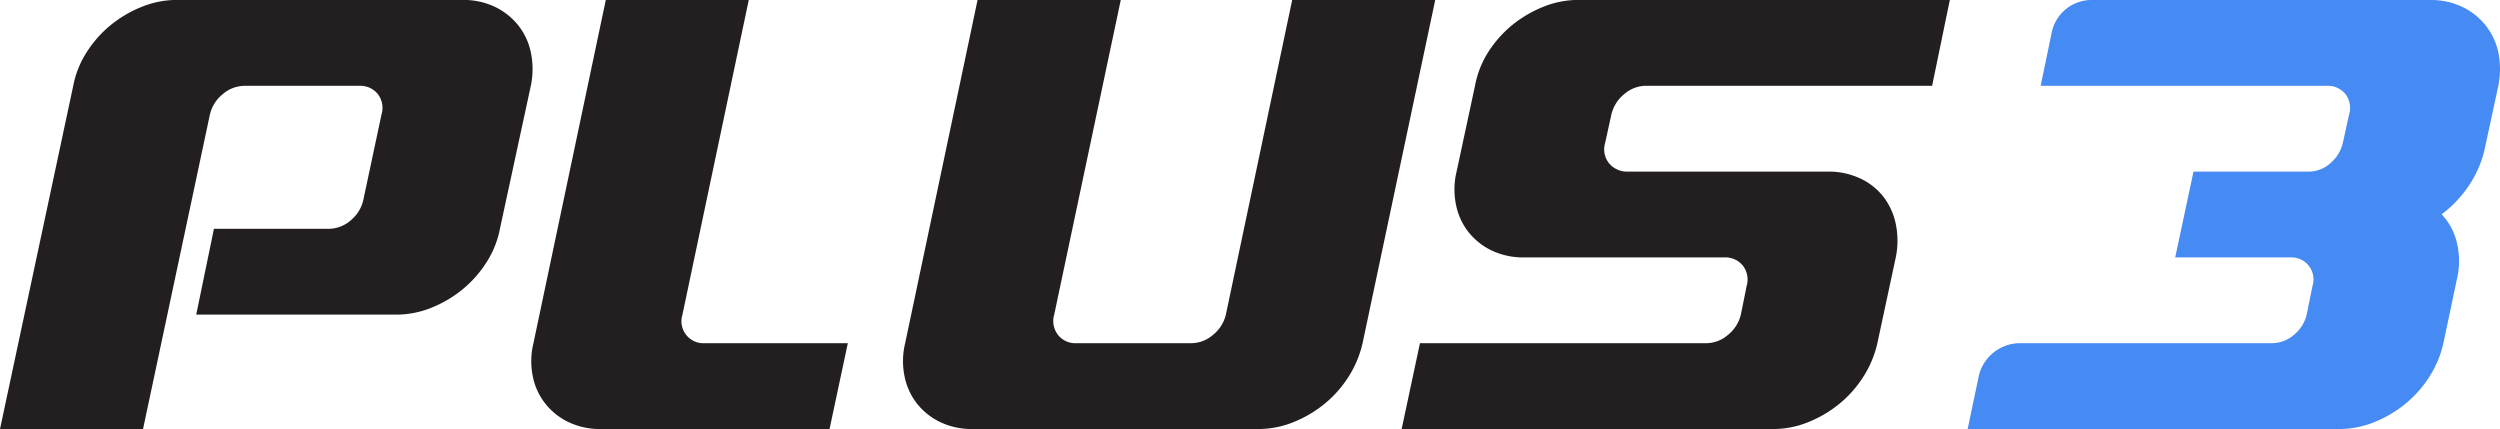
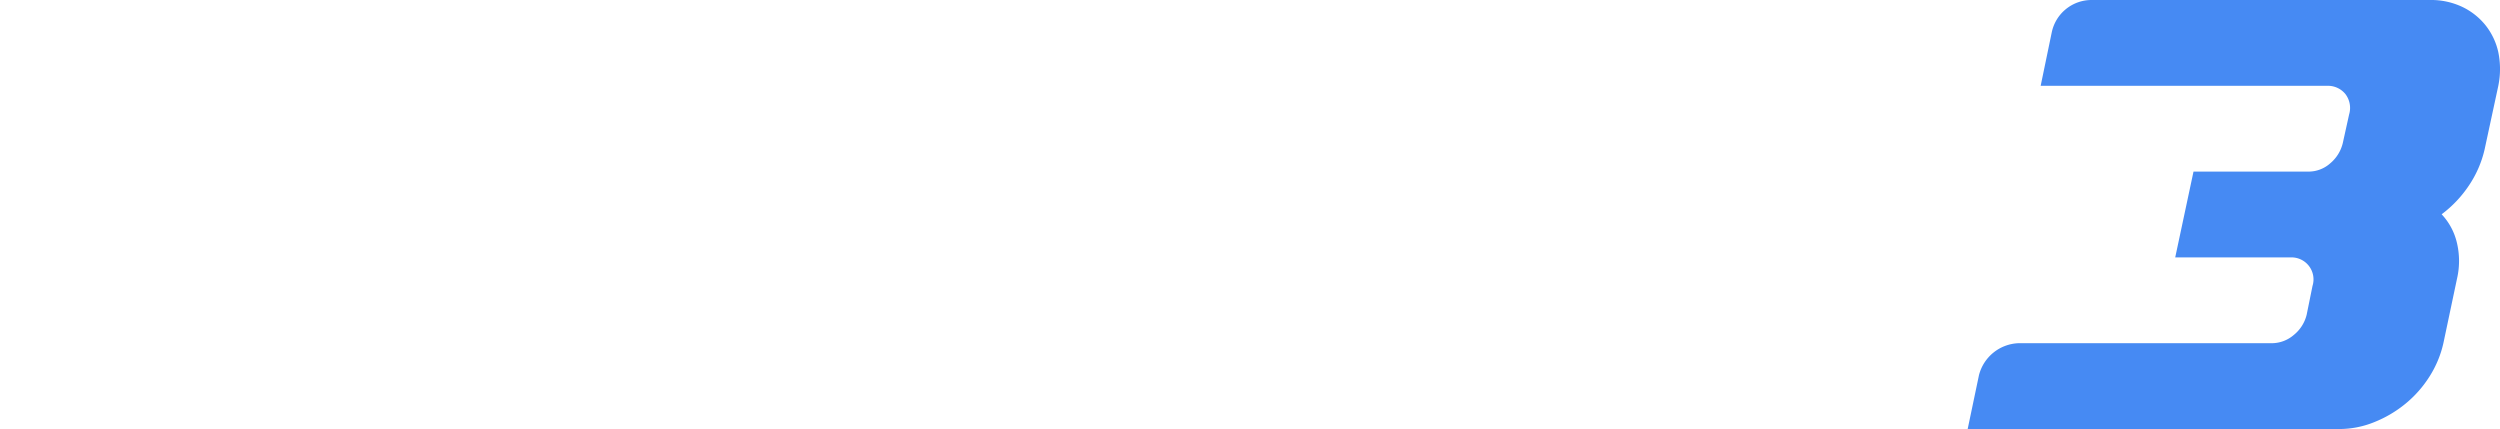
<svg xmlns="http://www.w3.org/2000/svg" width="430.51" height="73.88" viewBox="0 0 430.51 73.88">
  <defs>
    <style>.cls-1{fill:#468af3}.cls-2{fill:#231f20}</style>
  </defs>
  <title>i1</title>
  <g id="Layer_2" data-name="Layer 2">
    <g id="Layer_1-2" data-name="Layer 1">
      <path class="cls-1" d="M340.78 64.63a7.32 7.32 0 0 1 6.83-5.53h43.6a5.81 5.81 0 0 0 3.79-1.42 6.41 6.41 0 0 0 2.22-3.5l1-4.93a3.79 3.79 0 0 0-3.84-4.92h-19.8l3.15-14.78h19.8a5.61 5.61 0 0 0 3.75-1.43 6.52 6.52 0 0 0 2.16-3.49l1.09-4.93a3.94 3.94 0 0 0-.64-3.5 3.87 3.87 0 0 0-3.2-1.42h-49.28l1.91-9.21A7 7 0 0 1 360.15 0h58.34A12.55 12.55 0 0 1 424 1.18a11.46 11.46 0 0 1 4 3.15A11.35 11.35 0 0 1 430.22 9a14.36 14.36 0 0 1 0 5.77l-2.37 11a18.57 18.57 0 0 1-2.71 6.2 20.12 20.12 0 0 1-4.68 4.93 10.71 10.71 0 0 1 2.61 4.83 13.47 13.47 0 0 1 .05 6.2l-2.36 11.17a18.1 18.1 0 0 1-2.41 5.77 19.52 19.52 0 0 1-4.14 4.67 20.36 20.36 0 0 1-5.37 3.16 16 16 0 0 1-6 1.18h-64z" />
-       <path class="cls-2" d="M24.63 73.88H0l12.61-59.1A16.42 16.42 0 0 1 14.92 9a19.76 19.76 0 0 1 4.14-4.68 20.6 20.6 0 0 1 5.37-3.15 16 16 0 0 1 6-1.18h49.26a12.59 12.59 0 0 1 5.52 1.18 11.55 11.55 0 0 1 4 3.15A11.21 11.21 0 0 1 91.41 9a14 14 0 0 1 0 5.77L86.09 39.4a16.42 16.42 0 0 1-2.31 5.77 19.52 19.52 0 0 1-4.14 4.67A20.36 20.36 0 0 1 74.27 53a16.2 16.2 0 0 1-6 1.18H33.79l3.05-14.78h19.7a5.77 5.77 0 0 0 3.79-1.4 6.35 6.35 0 0 0 2.22-3.49L65.7 19.7a3.88 3.88 0 0 0-.64-3.5 3.84 3.84 0 0 0-3.2-1.42h-19.7a5.81 5.81 0 0 0-3.79 1.42 6.41 6.41 0 0 0-2.22 3.5zM117.52 54.18a3.79 3.79 0 0 0 3.84 4.92H146l-3.15 14.78h-39.4a12.55 12.55 0 0 1-5.52-1.18 11.25 11.25 0 0 1-4-3.16 11 11 0 0 1-2.17-4.67 13.12 13.12 0 0 1 .1-5.77L104.32 0h24.62zM182.19 57.67a3.82 3.82 0 0 0 3.2 1.43h19.7a5.77 5.77 0 0 0 3.79-1.43 6.35 6.35 0 0 0 2.22-3.49L222.52 0h24.63l-12.51 59.1a18.33 18.33 0 0 1-2.41 5.77 19.52 19.52 0 0 1-4.14 4.67 20.36 20.36 0 0 1-5.37 3.16 16 16 0 0 1-6 1.18h-49.26a12.55 12.55 0 0 1-5.52-1.18 11.37 11.37 0 0 1-4-3.16 11.11 11.11 0 0 1-2.16-4.67 13.11 13.11 0 0 1 .09-5.77L168.34 0H193l-11.46 54.18a3.89 3.89 0 0 0 .65 3.49zM279.71 16.2a6.41 6.41 0 0 0-2.22 3.5l-1.08 4.93a3.81 3.81 0 0 0 .68 3.49 4 4 0 0 0 3.26 1.43h34.47a12.7 12.7 0 0 1 5.52 1.18 10.93 10.93 0 0 1 4 3.16 11.57 11.57 0 0 1 2.12 4.67 14.36 14.36 0 0 1 0 5.77l-3.17 14.77a18.1 18.1 0 0 1-2.41 5.77 19.52 19.52 0 0 1-4.14 4.67 20.36 20.36 0 0 1-5.37 3.16 16 16 0 0 1-6 1.18h-64l3.15-14.78h49.25a5.77 5.77 0 0 0 3.79-1.43 6.35 6.35 0 0 0 2.22-3.49l1-4.93a3.92 3.92 0 0 0-.64-3.49 3.85 3.85 0 0 0-3.21-1.43h-34.51a12.7 12.7 0 0 1-5.52-1.18 11.37 11.37 0 0 1-4-3.16 11.09 11.09 0 0 1-2.16-4.68 13.07 13.07 0 0 1 .09-5.76L254 14.78A16.42 16.42 0 0 1 256.26 9a19.76 19.76 0 0 1 4.14-4.68 20.6 20.6 0 0 1 5.37-3.15 16 16 0 0 1 6-1.18h64l-3.05 14.78H283.5a5.79 5.79 0 0 0-3.79 1.43z" />
    </g>
  </g>
</svg>